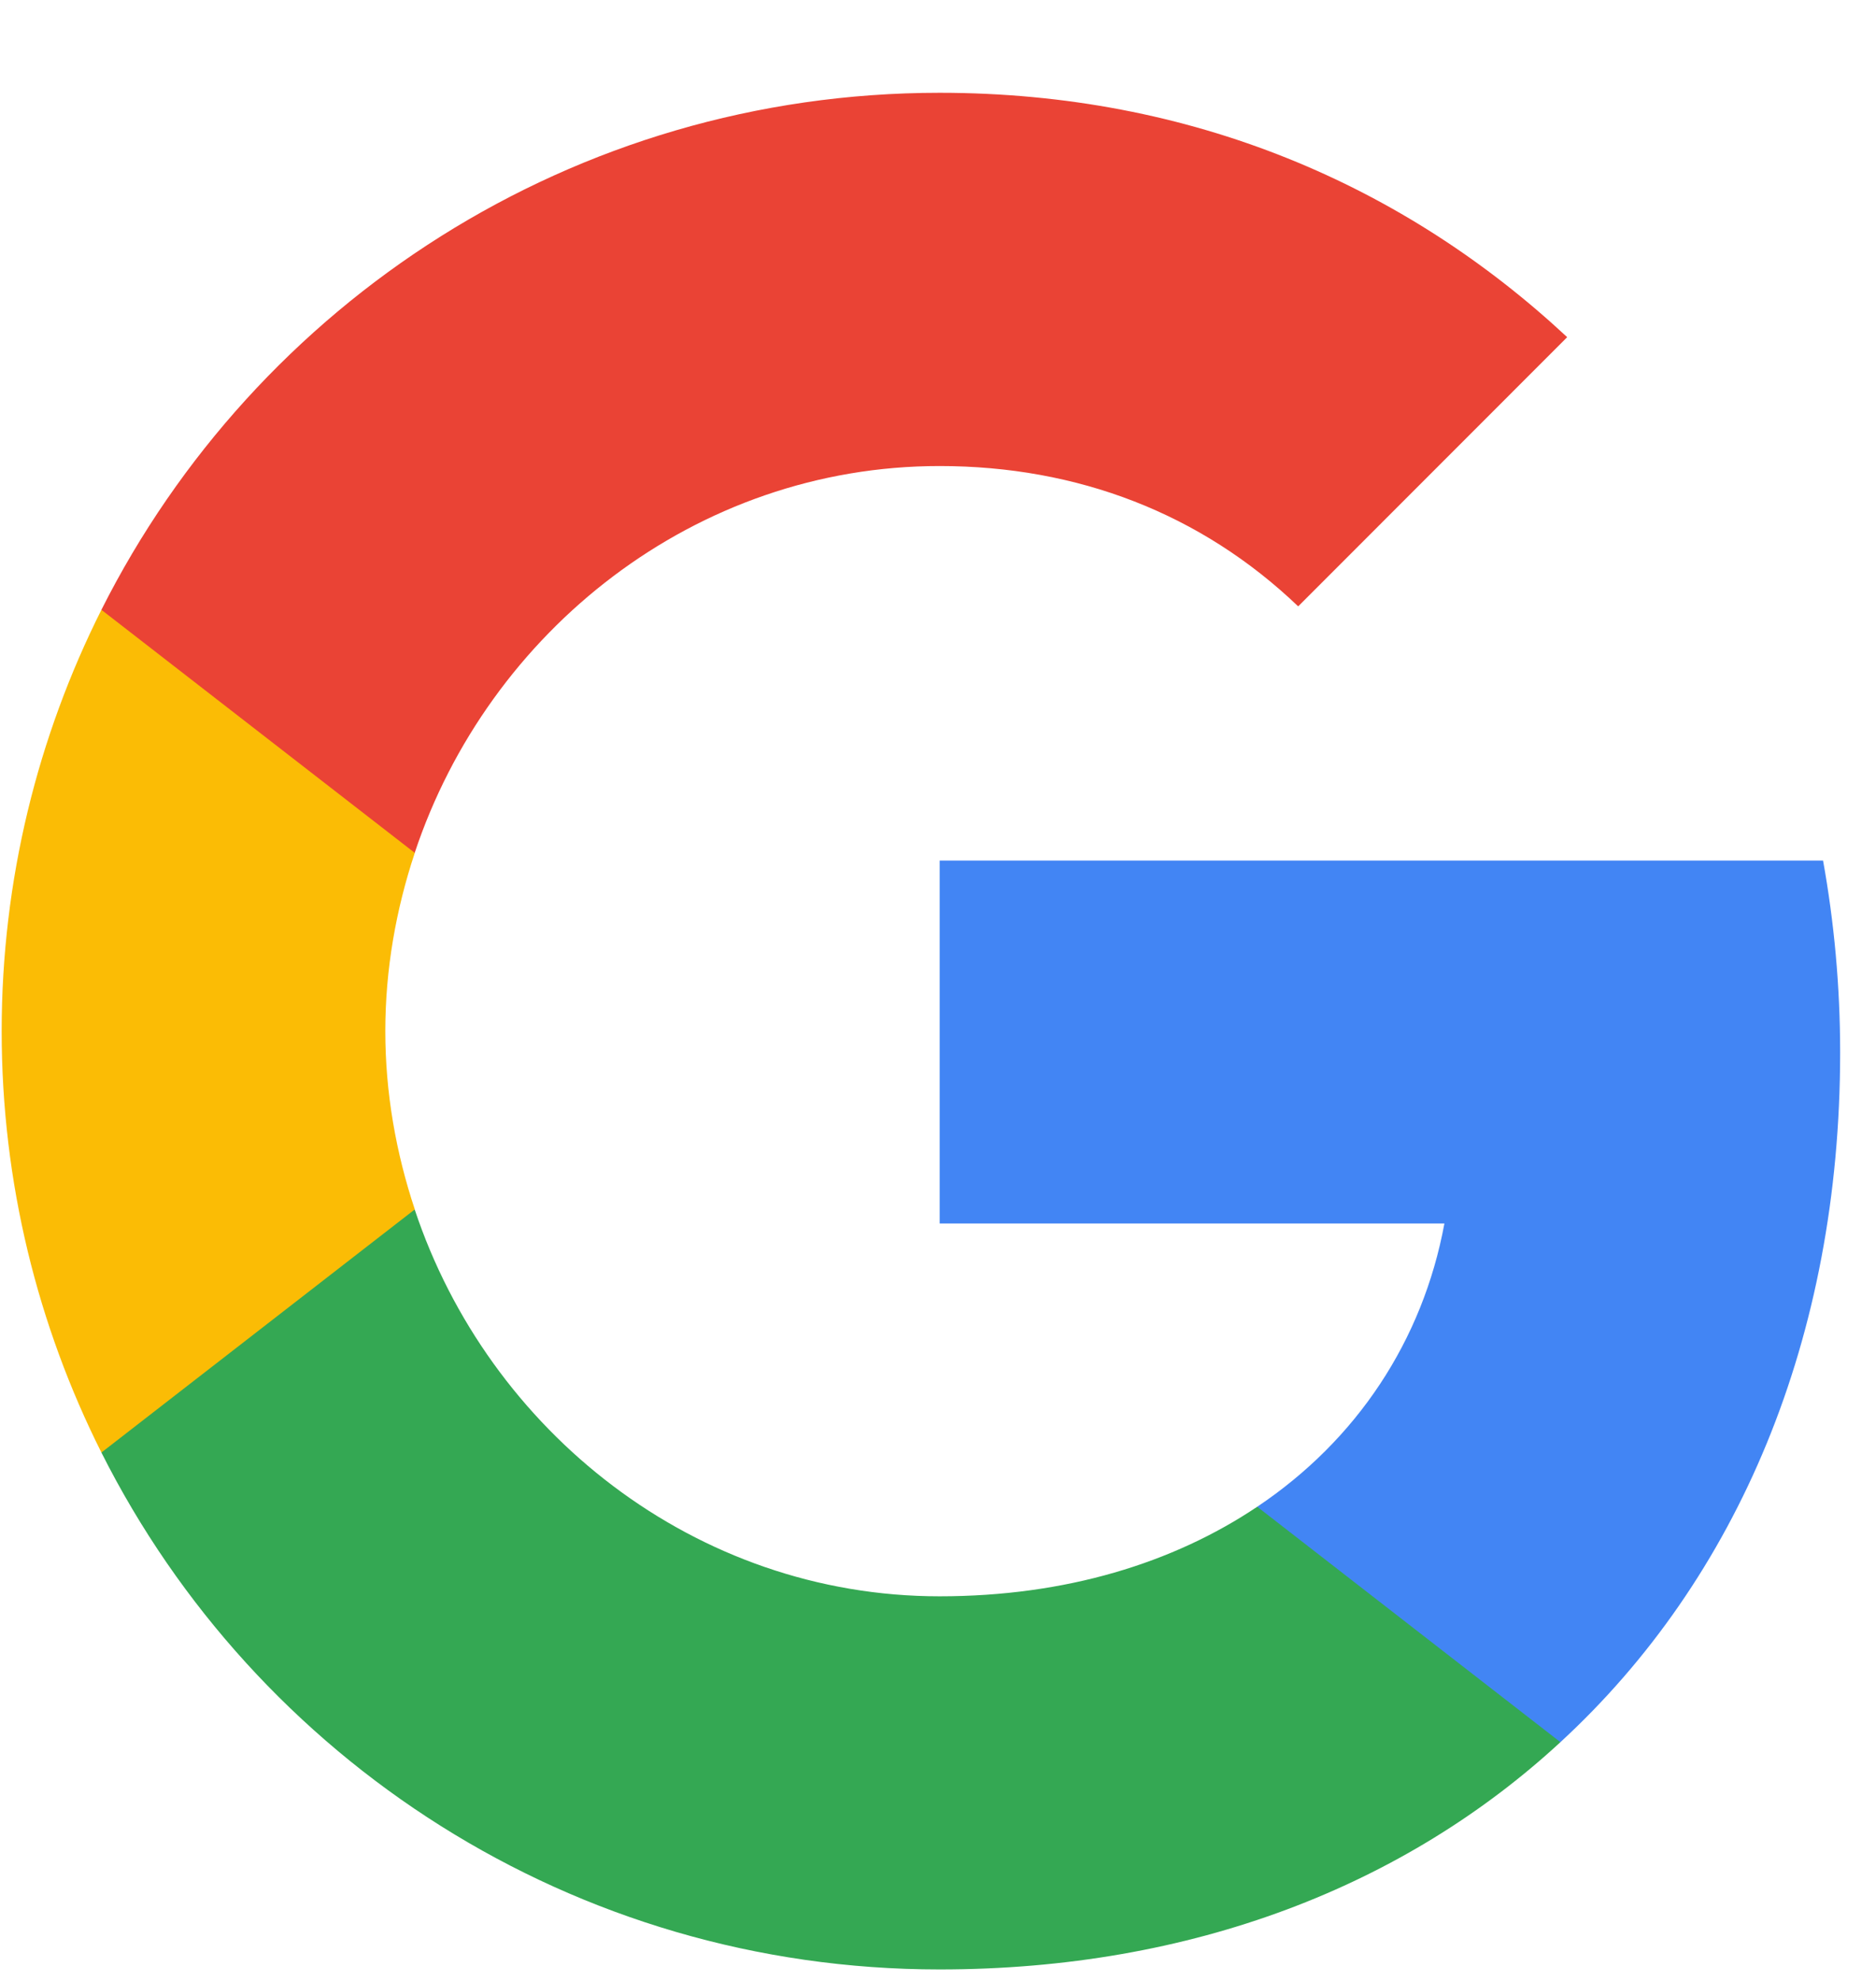
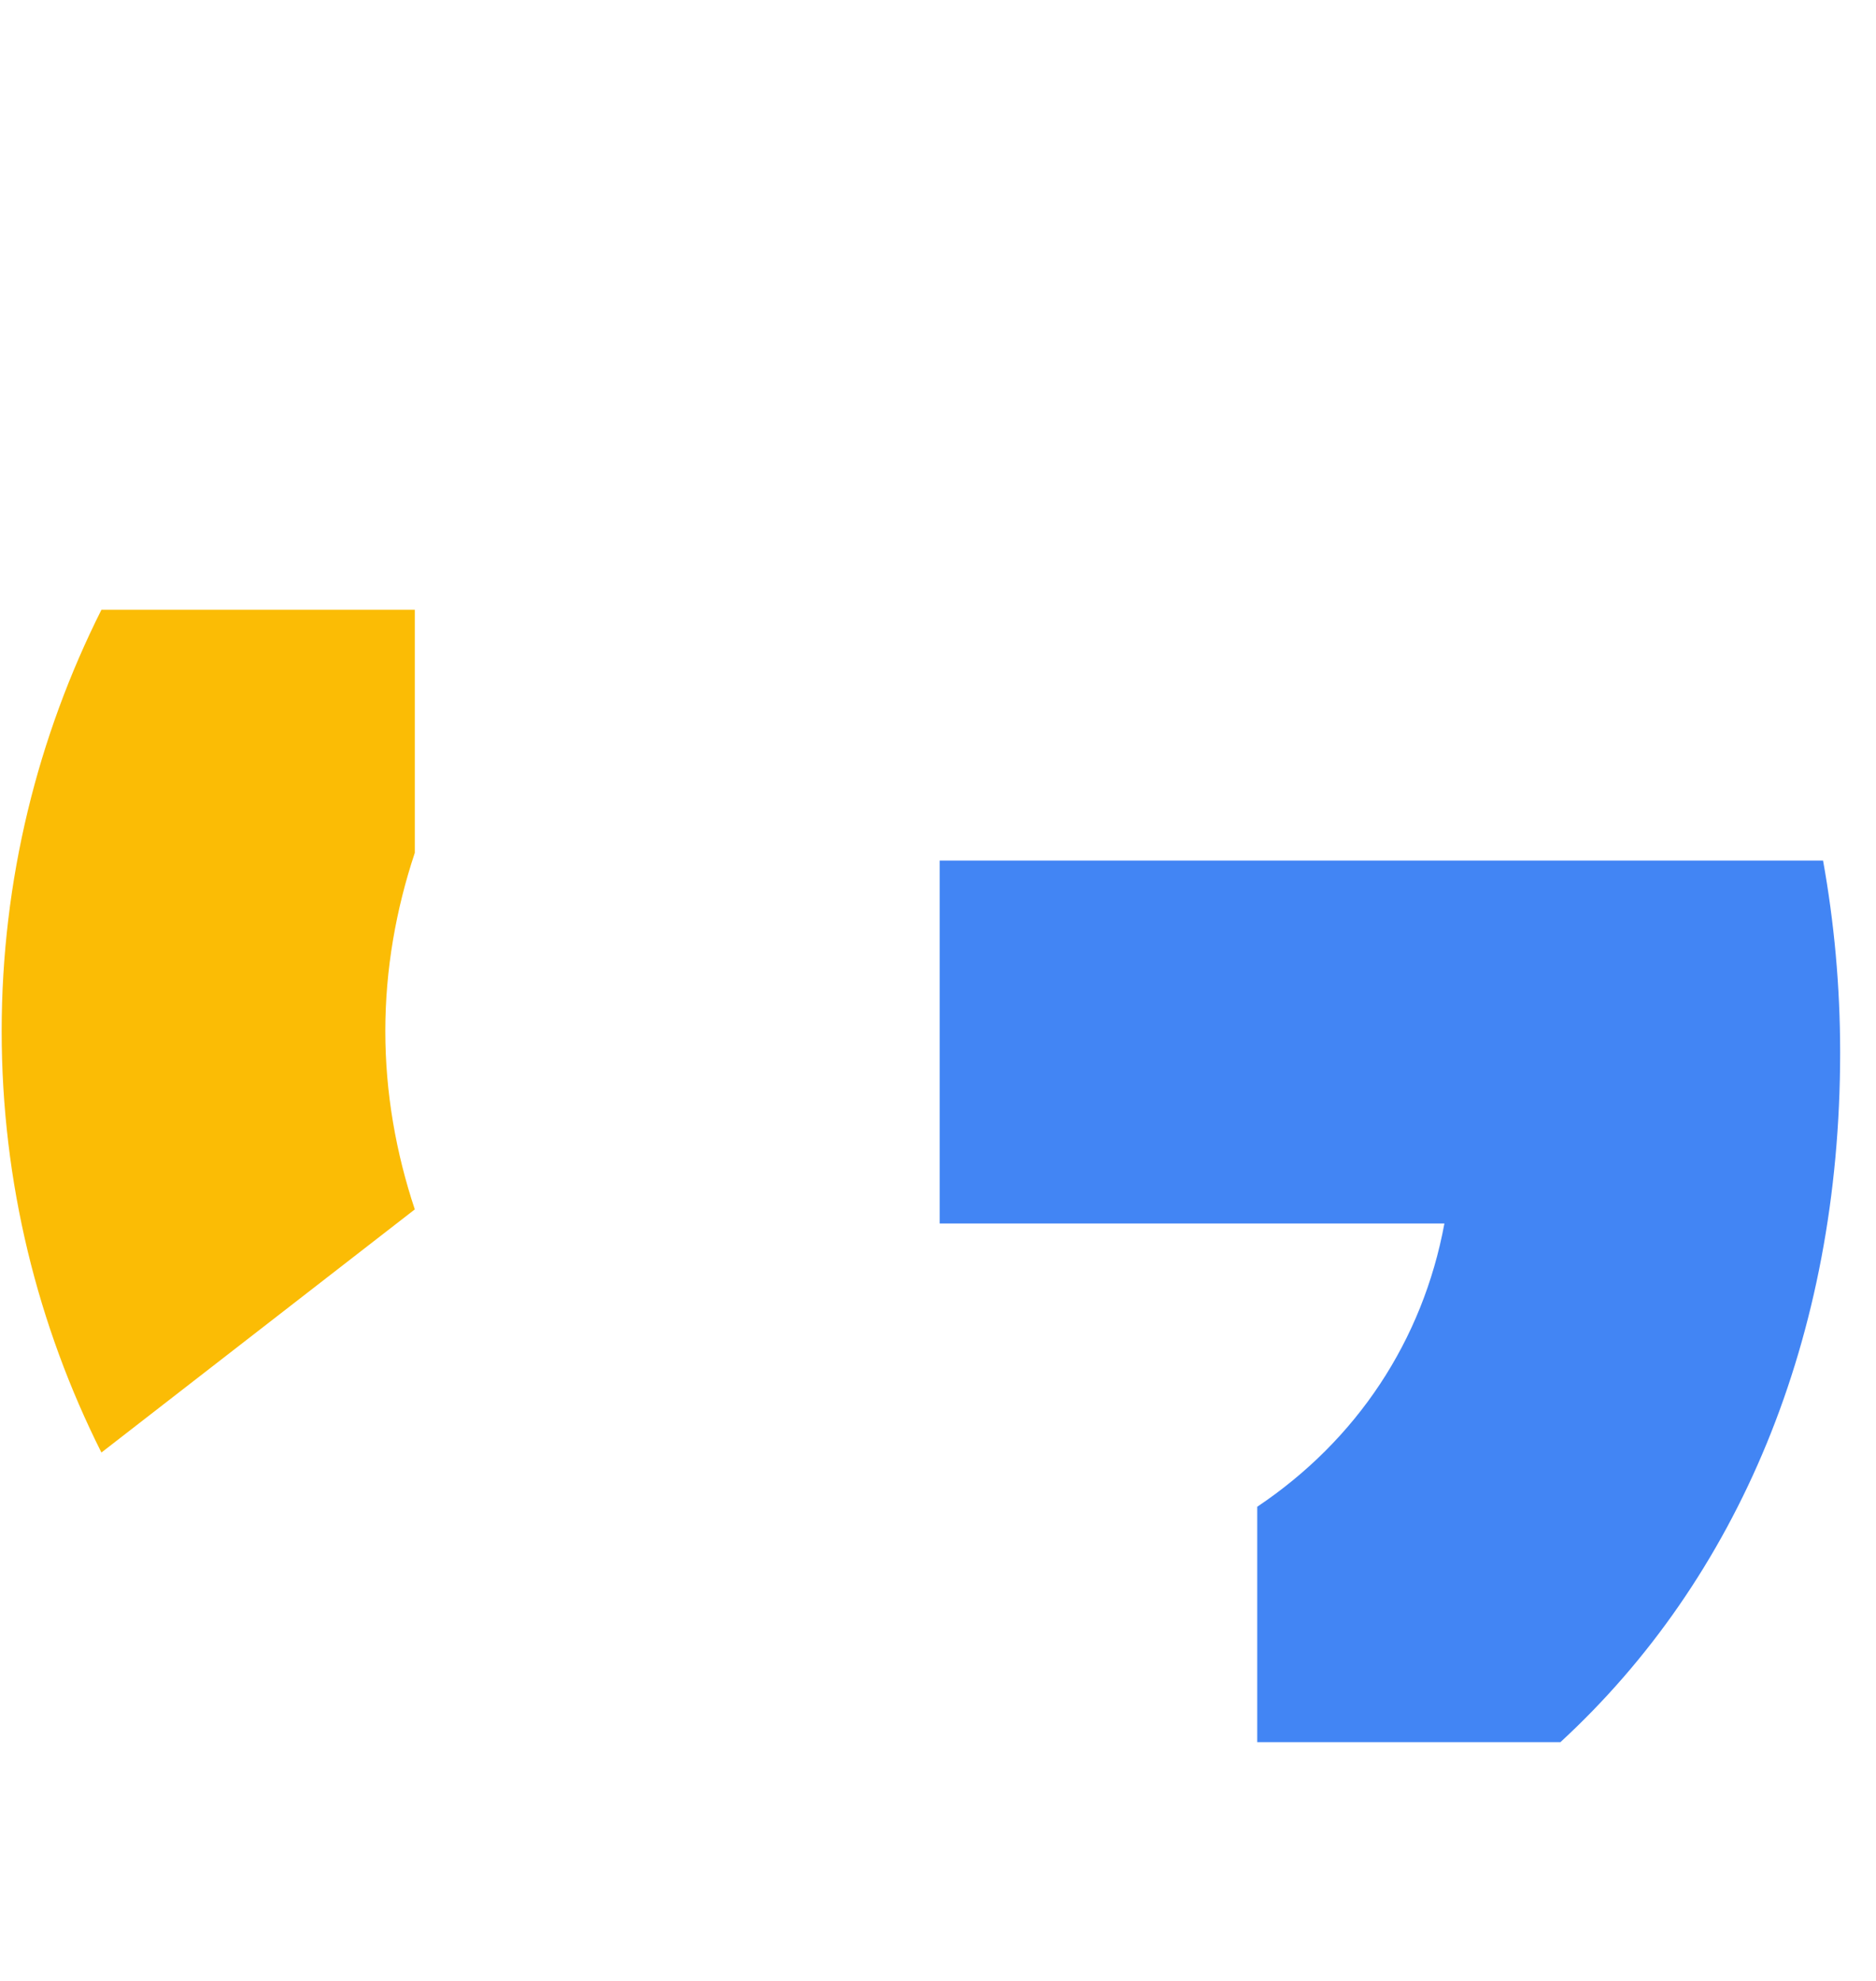
<svg xmlns="http://www.w3.org/2000/svg" width="18" height="19" viewBox="0 0 18 19" fill="none">
  <path fill-rule="evenodd" clip-rule="evenodd" d="M17.656 10.095C17.656 9.457 17.598 8.843 17.492 8.254H9.016V11.735H13.859C13.651 12.86 13.017 13.813 12.063 14.452V16.71H14.972C16.674 15.143 17.656 12.836 17.656 10.095Z" fill="#4285F4" />
-   <path fill-rule="evenodd" clip-rule="evenodd" d="M9.015 18.89C11.445 18.89 13.483 18.084 14.972 16.71L12.063 14.452C11.257 14.992 10.226 15.311 9.015 15.311C6.671 15.311 4.687 13.728 3.979 11.601H0.973V13.932C2.454 16.874 5.497 18.89 9.015 18.89Z" fill="#34A853" />
  <path fill-rule="evenodd" clip-rule="evenodd" d="M3.98 11.6C3.8 11.06 3.697 10.483 3.697 9.89C3.697 9.297 3.8 8.72 3.98 8.18V5.849H0.973C0.363 7.064 0.016 8.438 0.016 9.89C0.016 11.343 0.363 12.717 0.973 13.932L3.98 11.6Z" fill="#FBBC05" />
-   <path fill-rule="evenodd" clip-rule="evenodd" d="M9.015 4.47C10.337 4.47 11.523 4.924 12.456 5.816L15.037 3.234C13.479 1.782 11.441 0.89 9.015 0.89C5.497 0.89 2.454 2.907 0.973 5.849L3.979 8.18C4.687 6.053 6.671 4.47 9.015 4.47Z" fill="#EA4335" />
</svg>